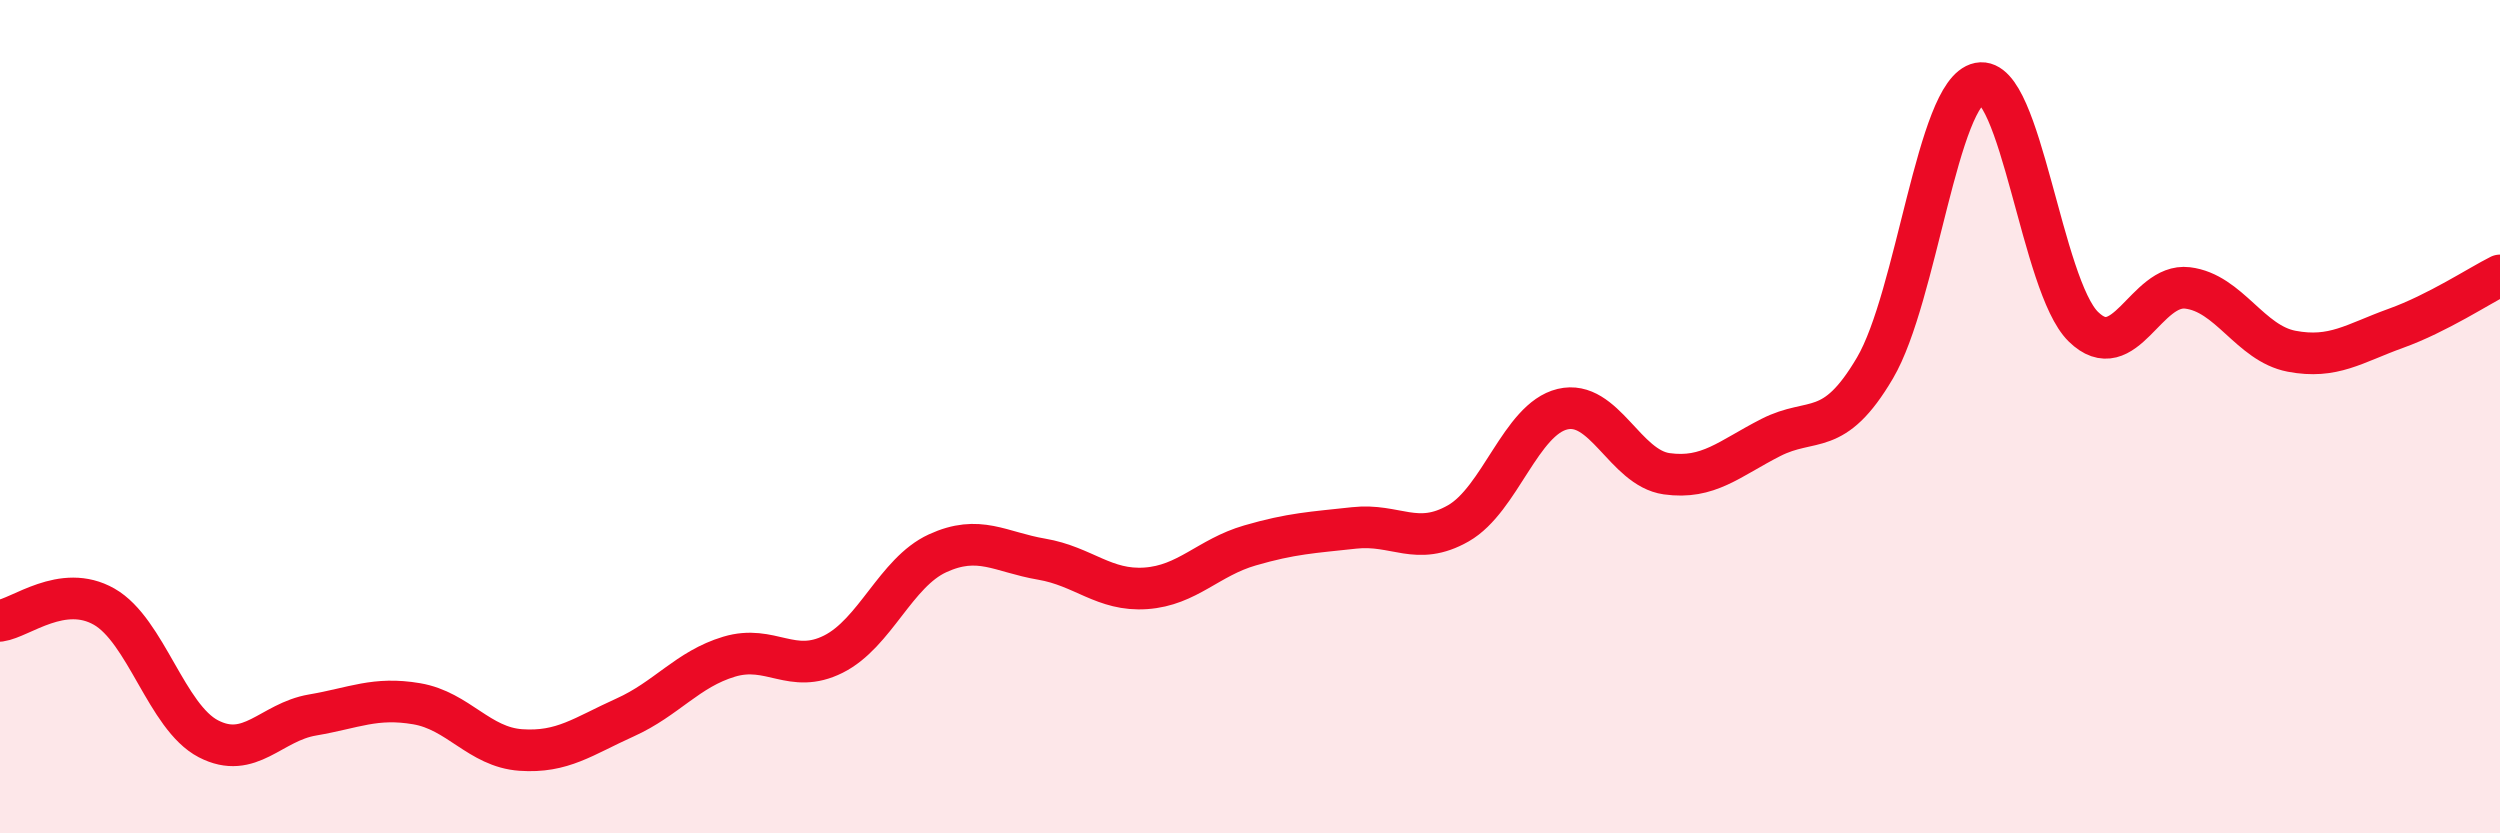
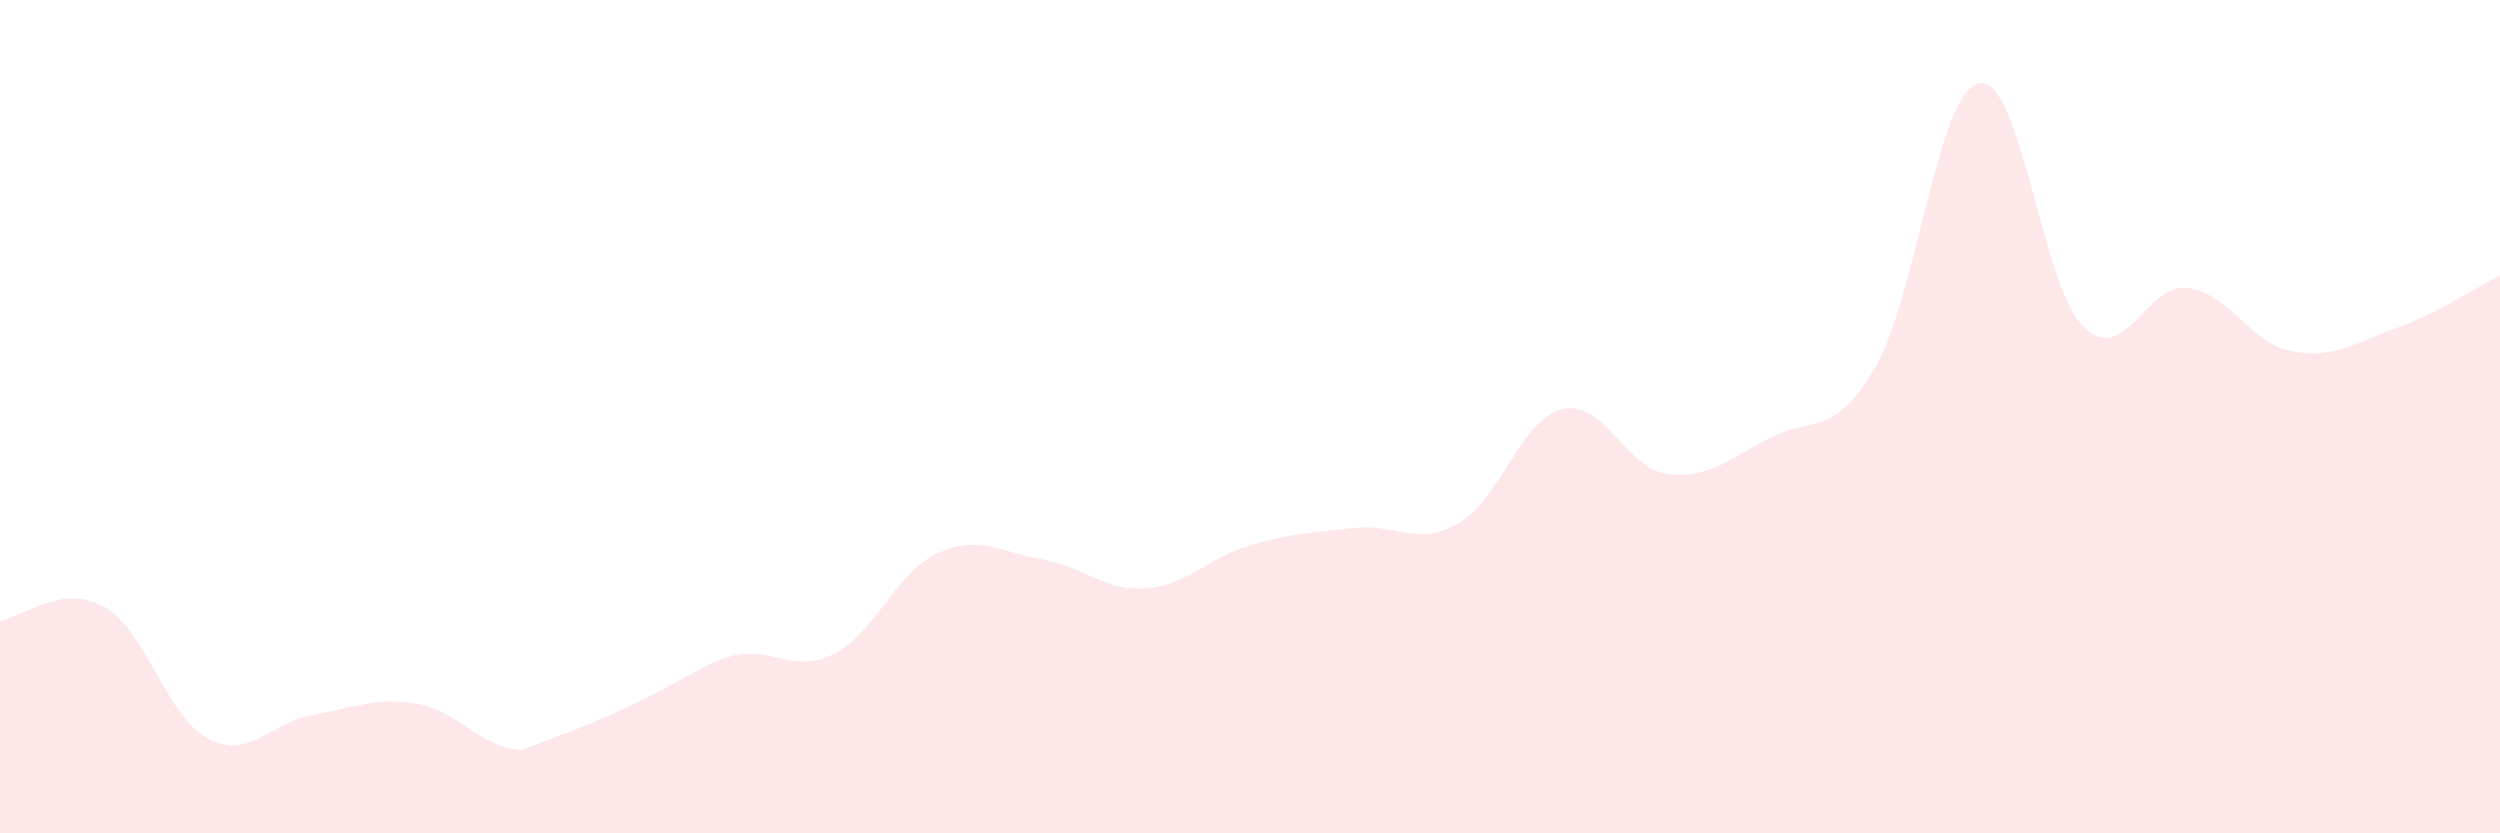
<svg xmlns="http://www.w3.org/2000/svg" width="60" height="20" viewBox="0 0 60 20">
-   <path d="M 0,14.9 C 0.5,14.83 1.5,13.99 2.5,14.56 C 3.5,15.13 4,17.21 5,17.73 C 6,18.25 6.5,17.33 7.5,17.16 C 8.5,16.99 9,16.72 10,16.89 C 11,17.06 11.5,17.93 12.5,18 C 13.5,18.07 14,17.67 15,17.22 C 16,16.77 16.5,16.06 17.5,15.76 C 18.5,15.46 19,16.2 20,15.7 C 21,15.2 21.5,13.74 22.5,13.28 C 23.5,12.82 24,13.25 25,13.42 C 26,13.59 26.5,14.19 27.5,14.12 C 28.5,14.05 29,13.38 30,13.09 C 31,12.8 31.5,12.78 32.5,12.67 C 33.5,12.56 34,13.13 35,12.56 C 36,11.99 36.5,10.06 37.5,9.82 C 38.5,9.58 39,11.23 40,11.37 C 41,11.51 41.5,11.01 42.5,10.5 C 43.5,9.99 44,10.53 45,8.83 C 46,7.13 46.5,2.2 47.5,2 C 48.5,1.8 49,6.86 50,7.84 C 51,8.82 51.5,6.79 52.5,6.91 C 53.5,7.03 54,8.24 55,8.43 C 56,8.62 56.5,8.24 57.5,7.88 C 58.5,7.52 59.5,6.86 60,6.61L60 20L0 20Z" fill="#EB0A25" opacity="0.1" stroke-linecap="round" stroke-linejoin="round" />
-   <path d="M 0,14.9 C 0.5,14.83 1.5,13.99 2.5,14.56 C 3.5,15.13 4,17.21 5,17.73 C 6,18.25 6.5,17.33 7.5,17.16 C 8.5,16.99 9,16.72 10,16.89 C 11,17.06 11.5,17.93 12.5,18 C 13.5,18.07 14,17.67 15,17.22 C 16,16.77 16.5,16.06 17.5,15.76 C 18.5,15.46 19,16.2 20,15.7 C 21,15.2 21.5,13.74 22.5,13.28 C 23.5,12.82 24,13.25 25,13.42 C 26,13.59 26.5,14.19 27.5,14.12 C 28.5,14.05 29,13.38 30,13.09 C 31,12.8 31.5,12.78 32.5,12.67 C 33.5,12.56 34,13.13 35,12.56 C 36,11.99 36.5,10.06 37.5,9.82 C 38.5,9.58 39,11.23 40,11.37 C 41,11.51 41.5,11.01 42.5,10.5 C 43.5,9.99 44,10.53 45,8.83 C 46,7.13 46.5,2.2 47.5,2 C 48.5,1.8 49,6.86 50,7.84 C 51,8.82 51.5,6.79 52.5,6.91 C 53.5,7.03 54,8.24 55,8.43 C 56,8.62 56.5,8.24 57.5,7.88 C 58.5,7.52 59.5,6.86 60,6.61" stroke="#EB0A25" stroke-width="1" fill="none" stroke-linecap="round" stroke-linejoin="round" />
+   <path d="M 0,14.9 C 0.5,14.83 1.5,13.99 2.5,14.56 C 3.5,15.13 4,17.21 5,17.73 C 6,18.25 6.5,17.33 7.5,17.16 C 8.5,16.99 9,16.72 10,16.89 C 11,17.06 11.5,17.93 12.5,18 C 16,16.77 16.5,16.06 17.5,15.76 C 18.5,15.46 19,16.2 20,15.7 C 21,15.2 21.5,13.74 22.5,13.28 C 23.5,12.82 24,13.25 25,13.42 C 26,13.59 26.5,14.19 27.5,14.12 C 28.5,14.05 29,13.38 30,13.09 C 31,12.8 31.5,12.78 32.5,12.67 C 33.5,12.56 34,13.13 35,12.56 C 36,11.99 36.5,10.06 37.5,9.82 C 38.5,9.58 39,11.23 40,11.37 C 41,11.51 41.5,11.01 42.5,10.5 C 43.5,9.99 44,10.53 45,8.83 C 46,7.13 46.5,2.2 47.5,2 C 48.5,1.8 49,6.86 50,7.84 C 51,8.82 51.5,6.79 52.5,6.91 C 53.5,7.03 54,8.24 55,8.43 C 56,8.62 56.5,8.24 57.5,7.88 C 58.5,7.52 59.5,6.86 60,6.61L60 20L0 20Z" fill="#EB0A25" opacity="0.1" stroke-linecap="round" stroke-linejoin="round" />
</svg>